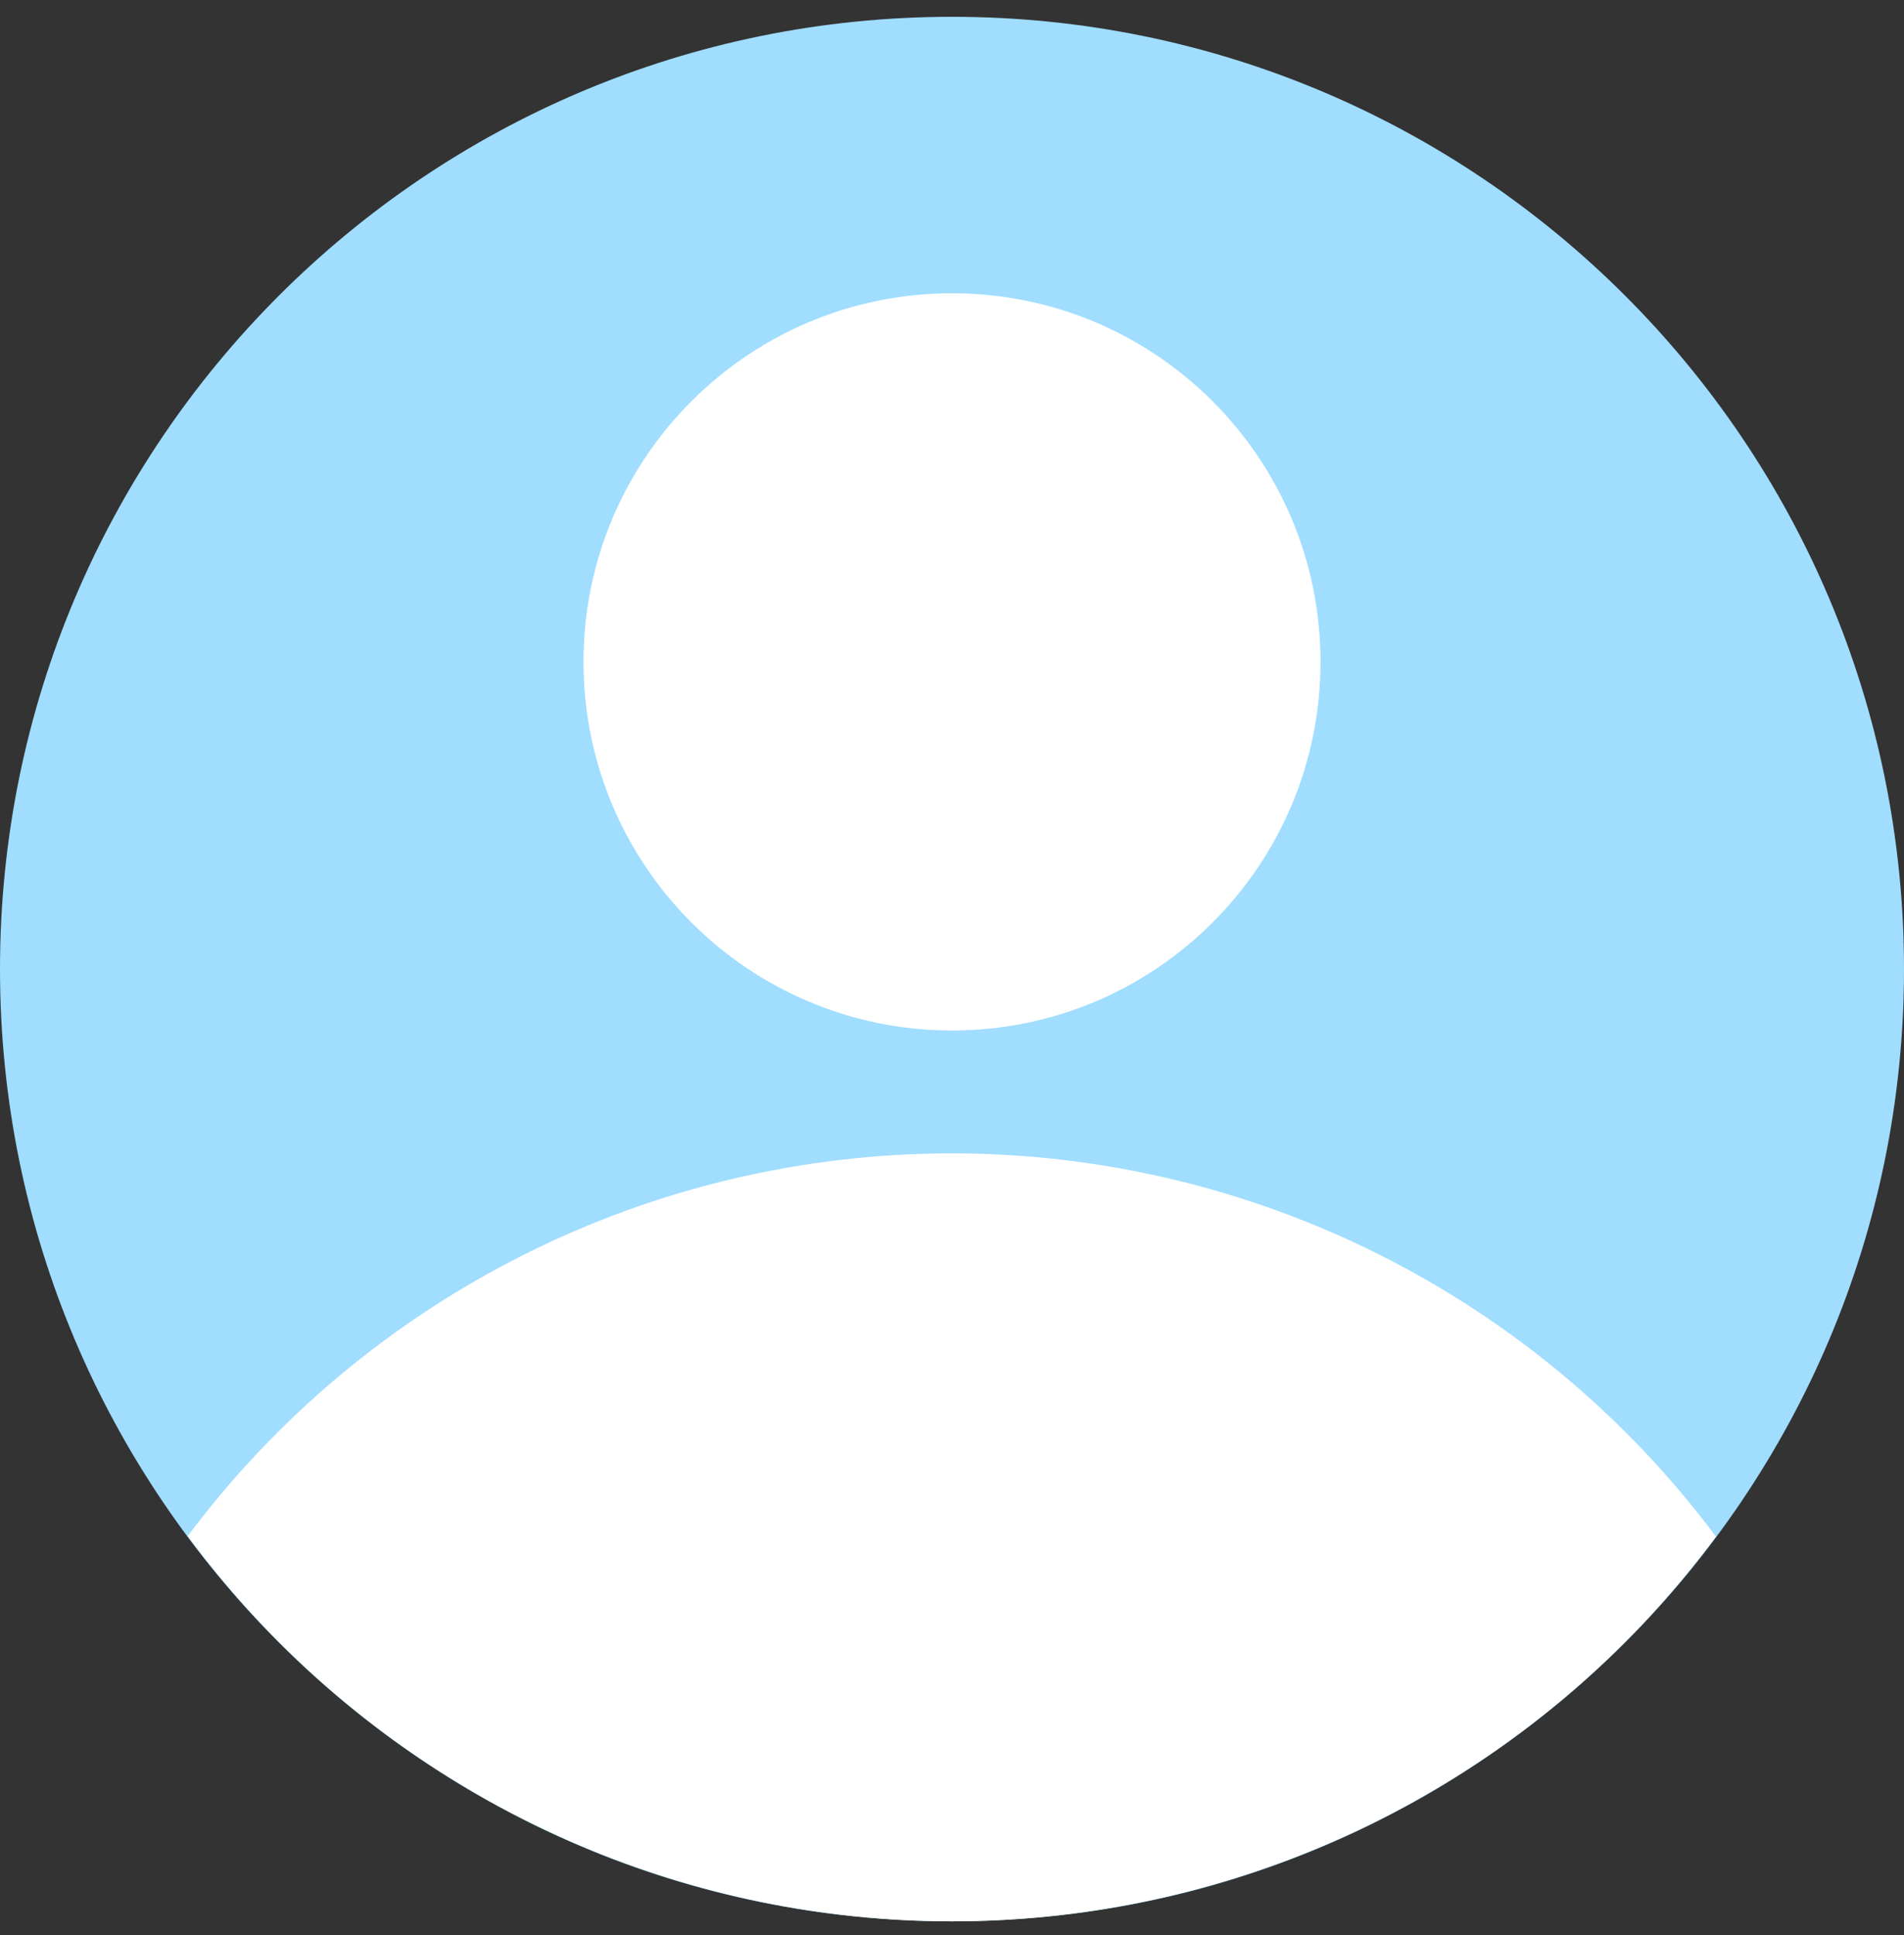
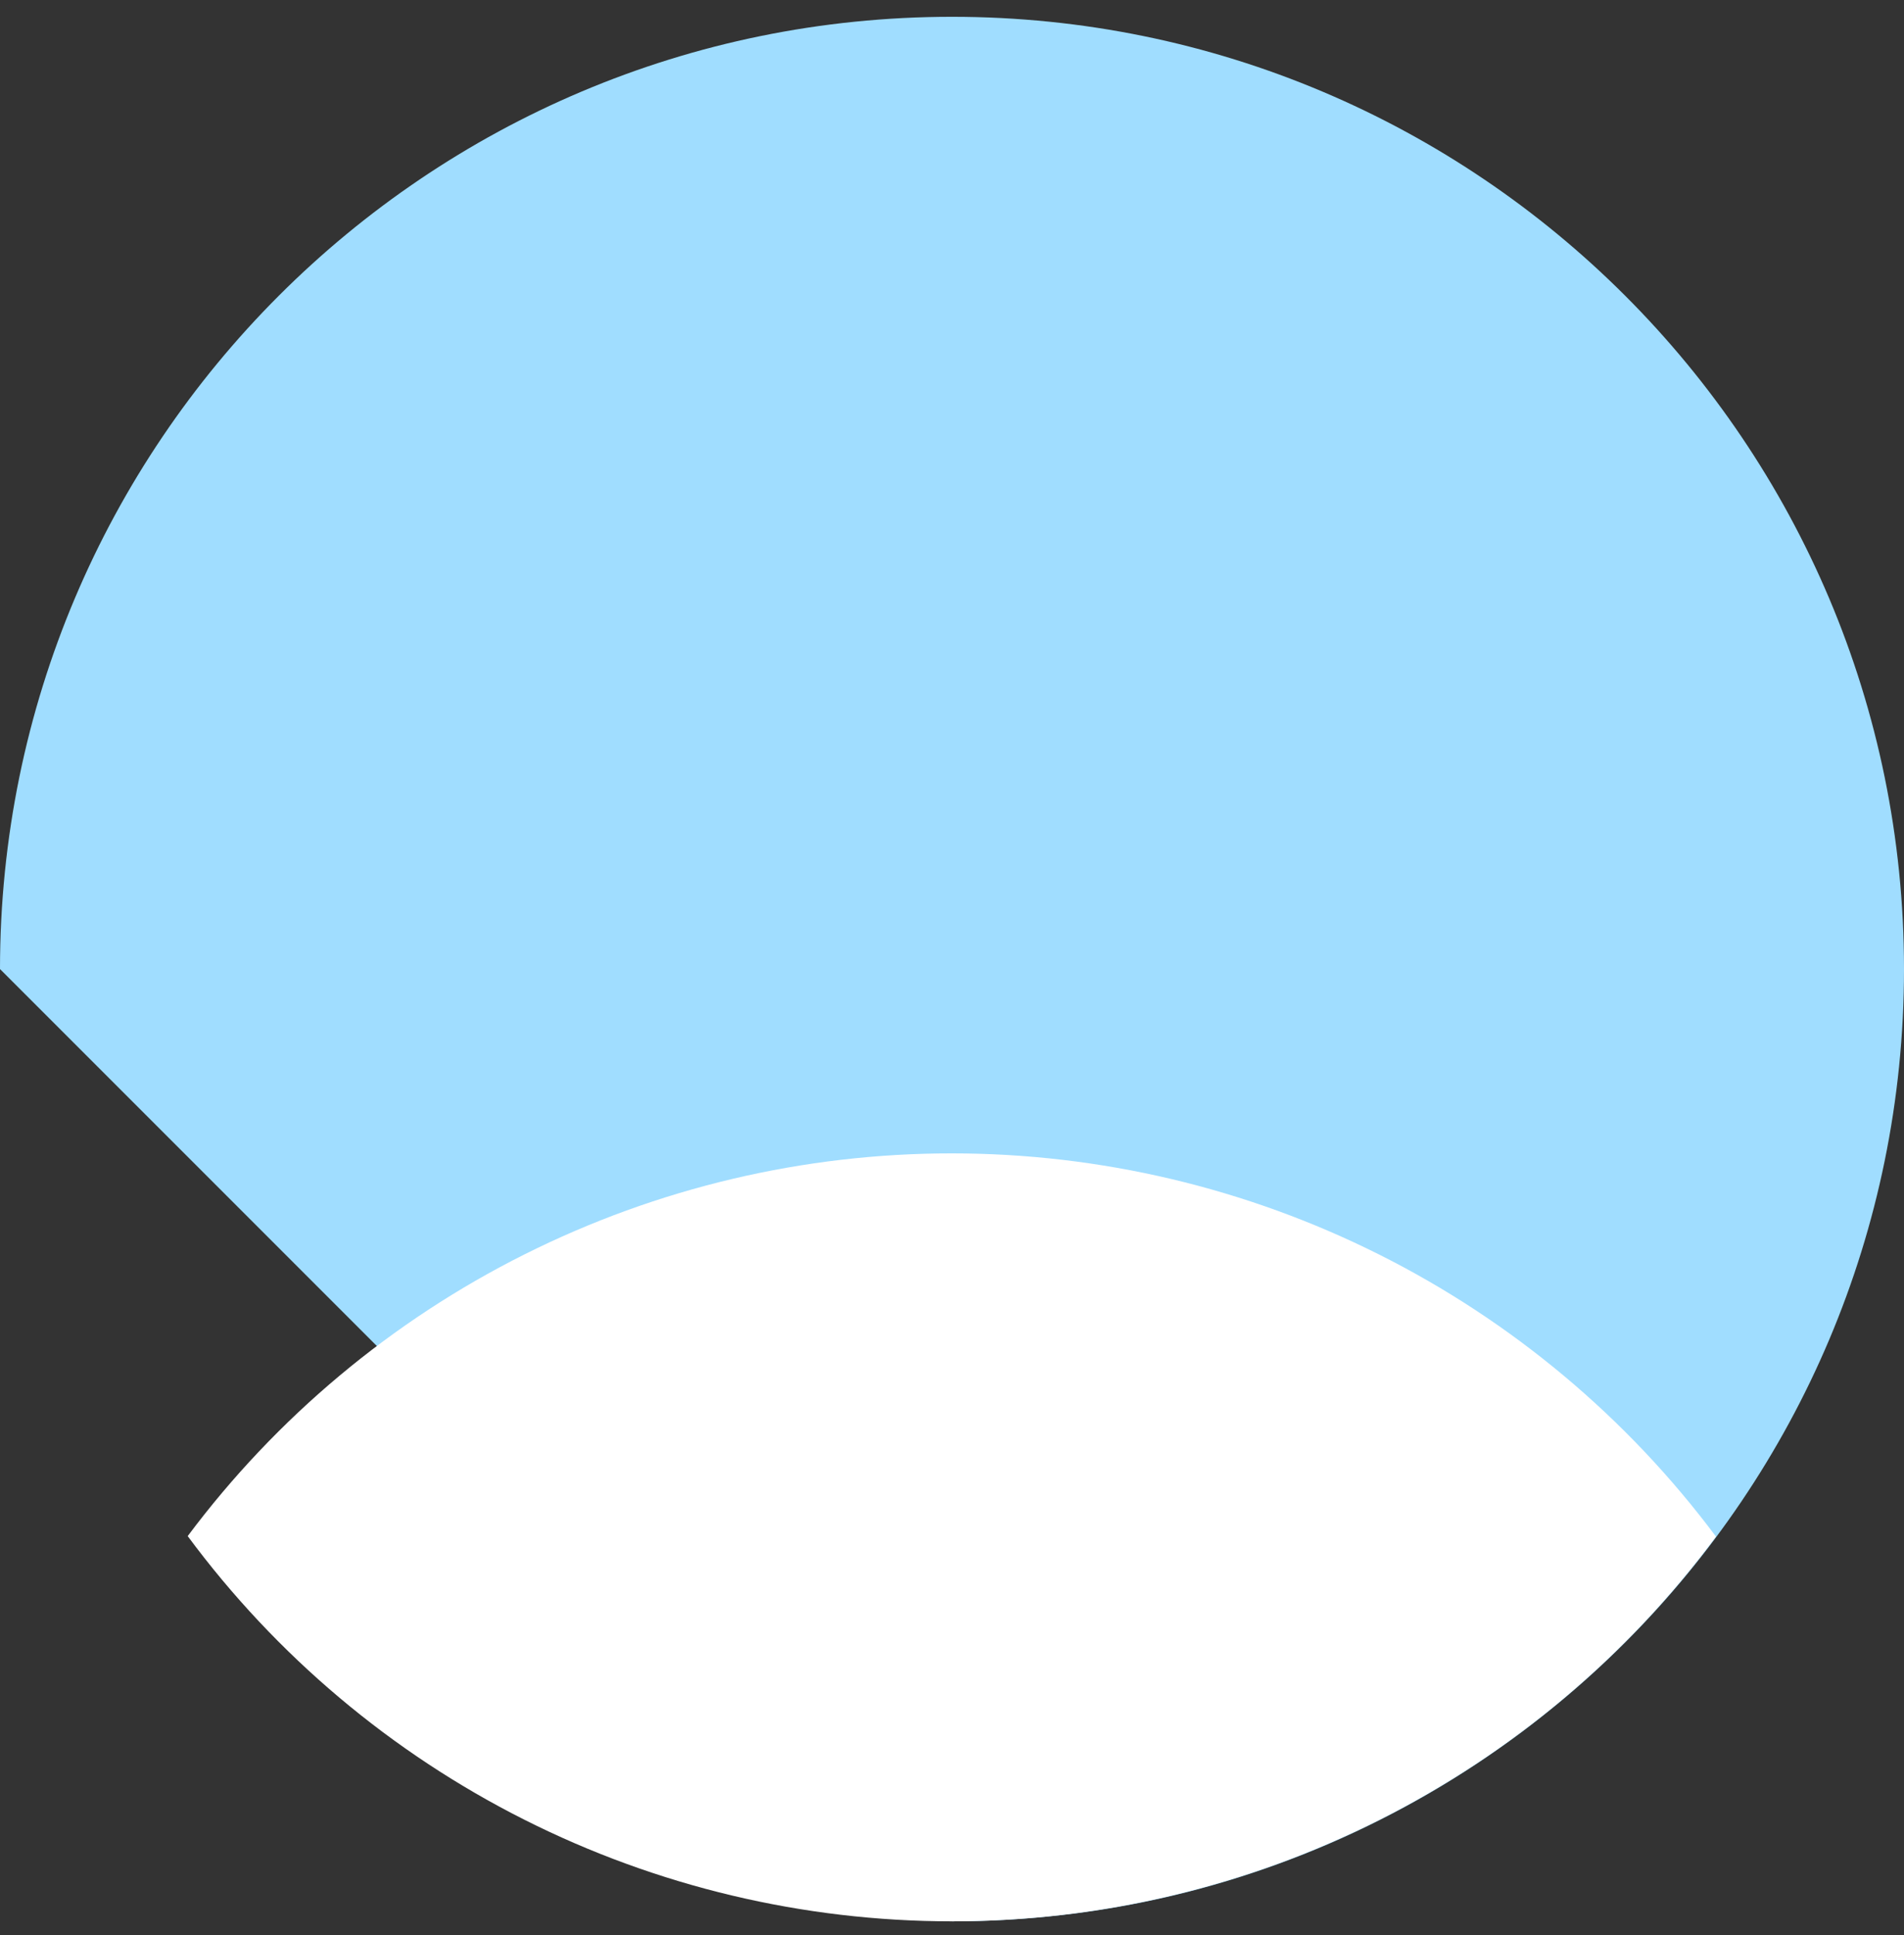
<svg xmlns="http://www.w3.org/2000/svg" width="62" height="63" viewBox="0 0 62 63" fill="none">
  <rect x="0" y="0" width="62" height="63" fill="#333333" stroke="none" />
-   <path d="M31 62.547C48.121 62.547 62 48.668 62 31.547C62 14.426 48.121 0.547 31 0.547C13.879 0.547 0 14.426 0 31.547C0 48.668 13.879 62.547 31 62.547Z" fill="#A0DDFF" />
+   <path d="M31 62.547C48.121 62.547 62 48.668 62 31.547C62 14.426 48.121 0.547 31 0.547C13.879 0.547 0 14.426 0 31.547Z" fill="#A0DDFF" />
  <path d="M55.877 50.022C52.986 46.151 49.232 43.008 44.913 40.842C40.594 38.677 35.83 37.548 30.998 37.547C26.167 37.545 21.402 38.671 17.082 40.834C12.762 42.996 9.005 46.137 6.112 50.006C8.991 53.895 12.741 57.054 17.061 59.232C21.381 61.41 26.152 62.545 30.99 62.547C35.829 62.548 40.6 61.416 44.922 59.241C49.244 57.066 52.996 53.908 55.877 50.022Z" fill="white" />
-   <path d="M31 33.547C37.627 33.547 43 28.174 43 21.547C43 14.919 37.627 9.547 31 9.547C24.373 9.547 19 14.919 19 21.547C19 28.174 24.373 33.547 31 33.547Z" fill="white" />
</svg>